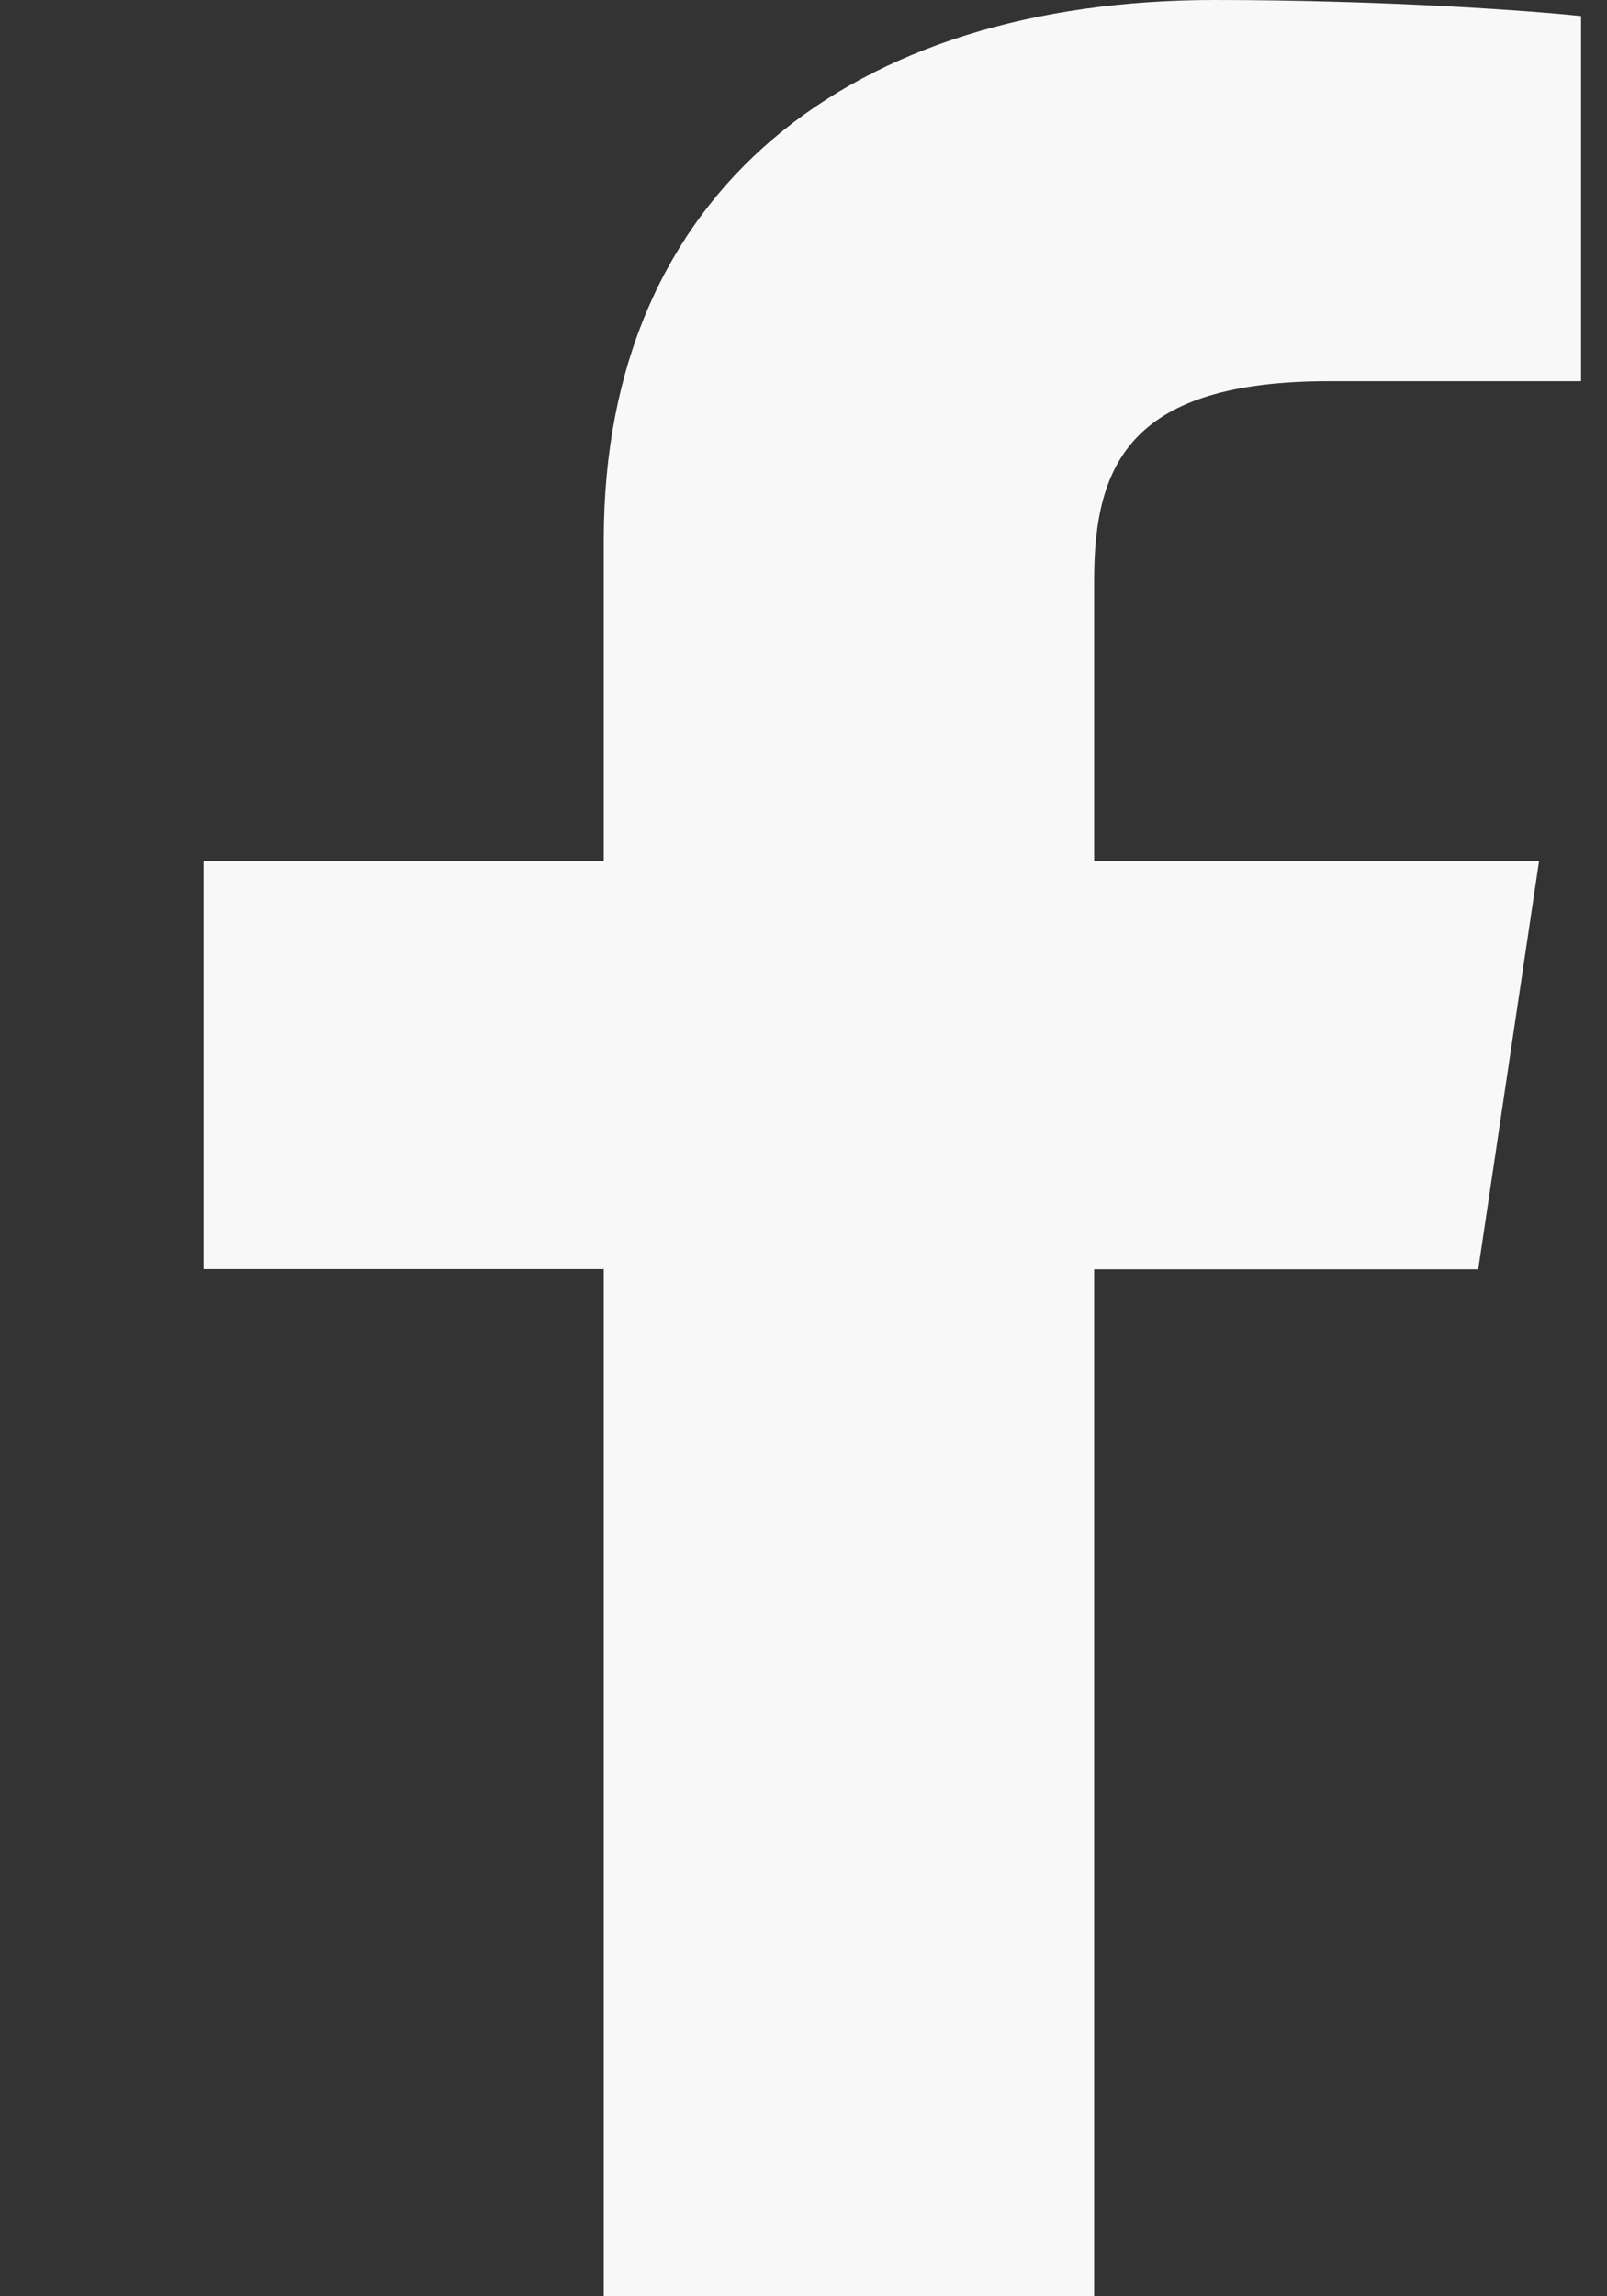
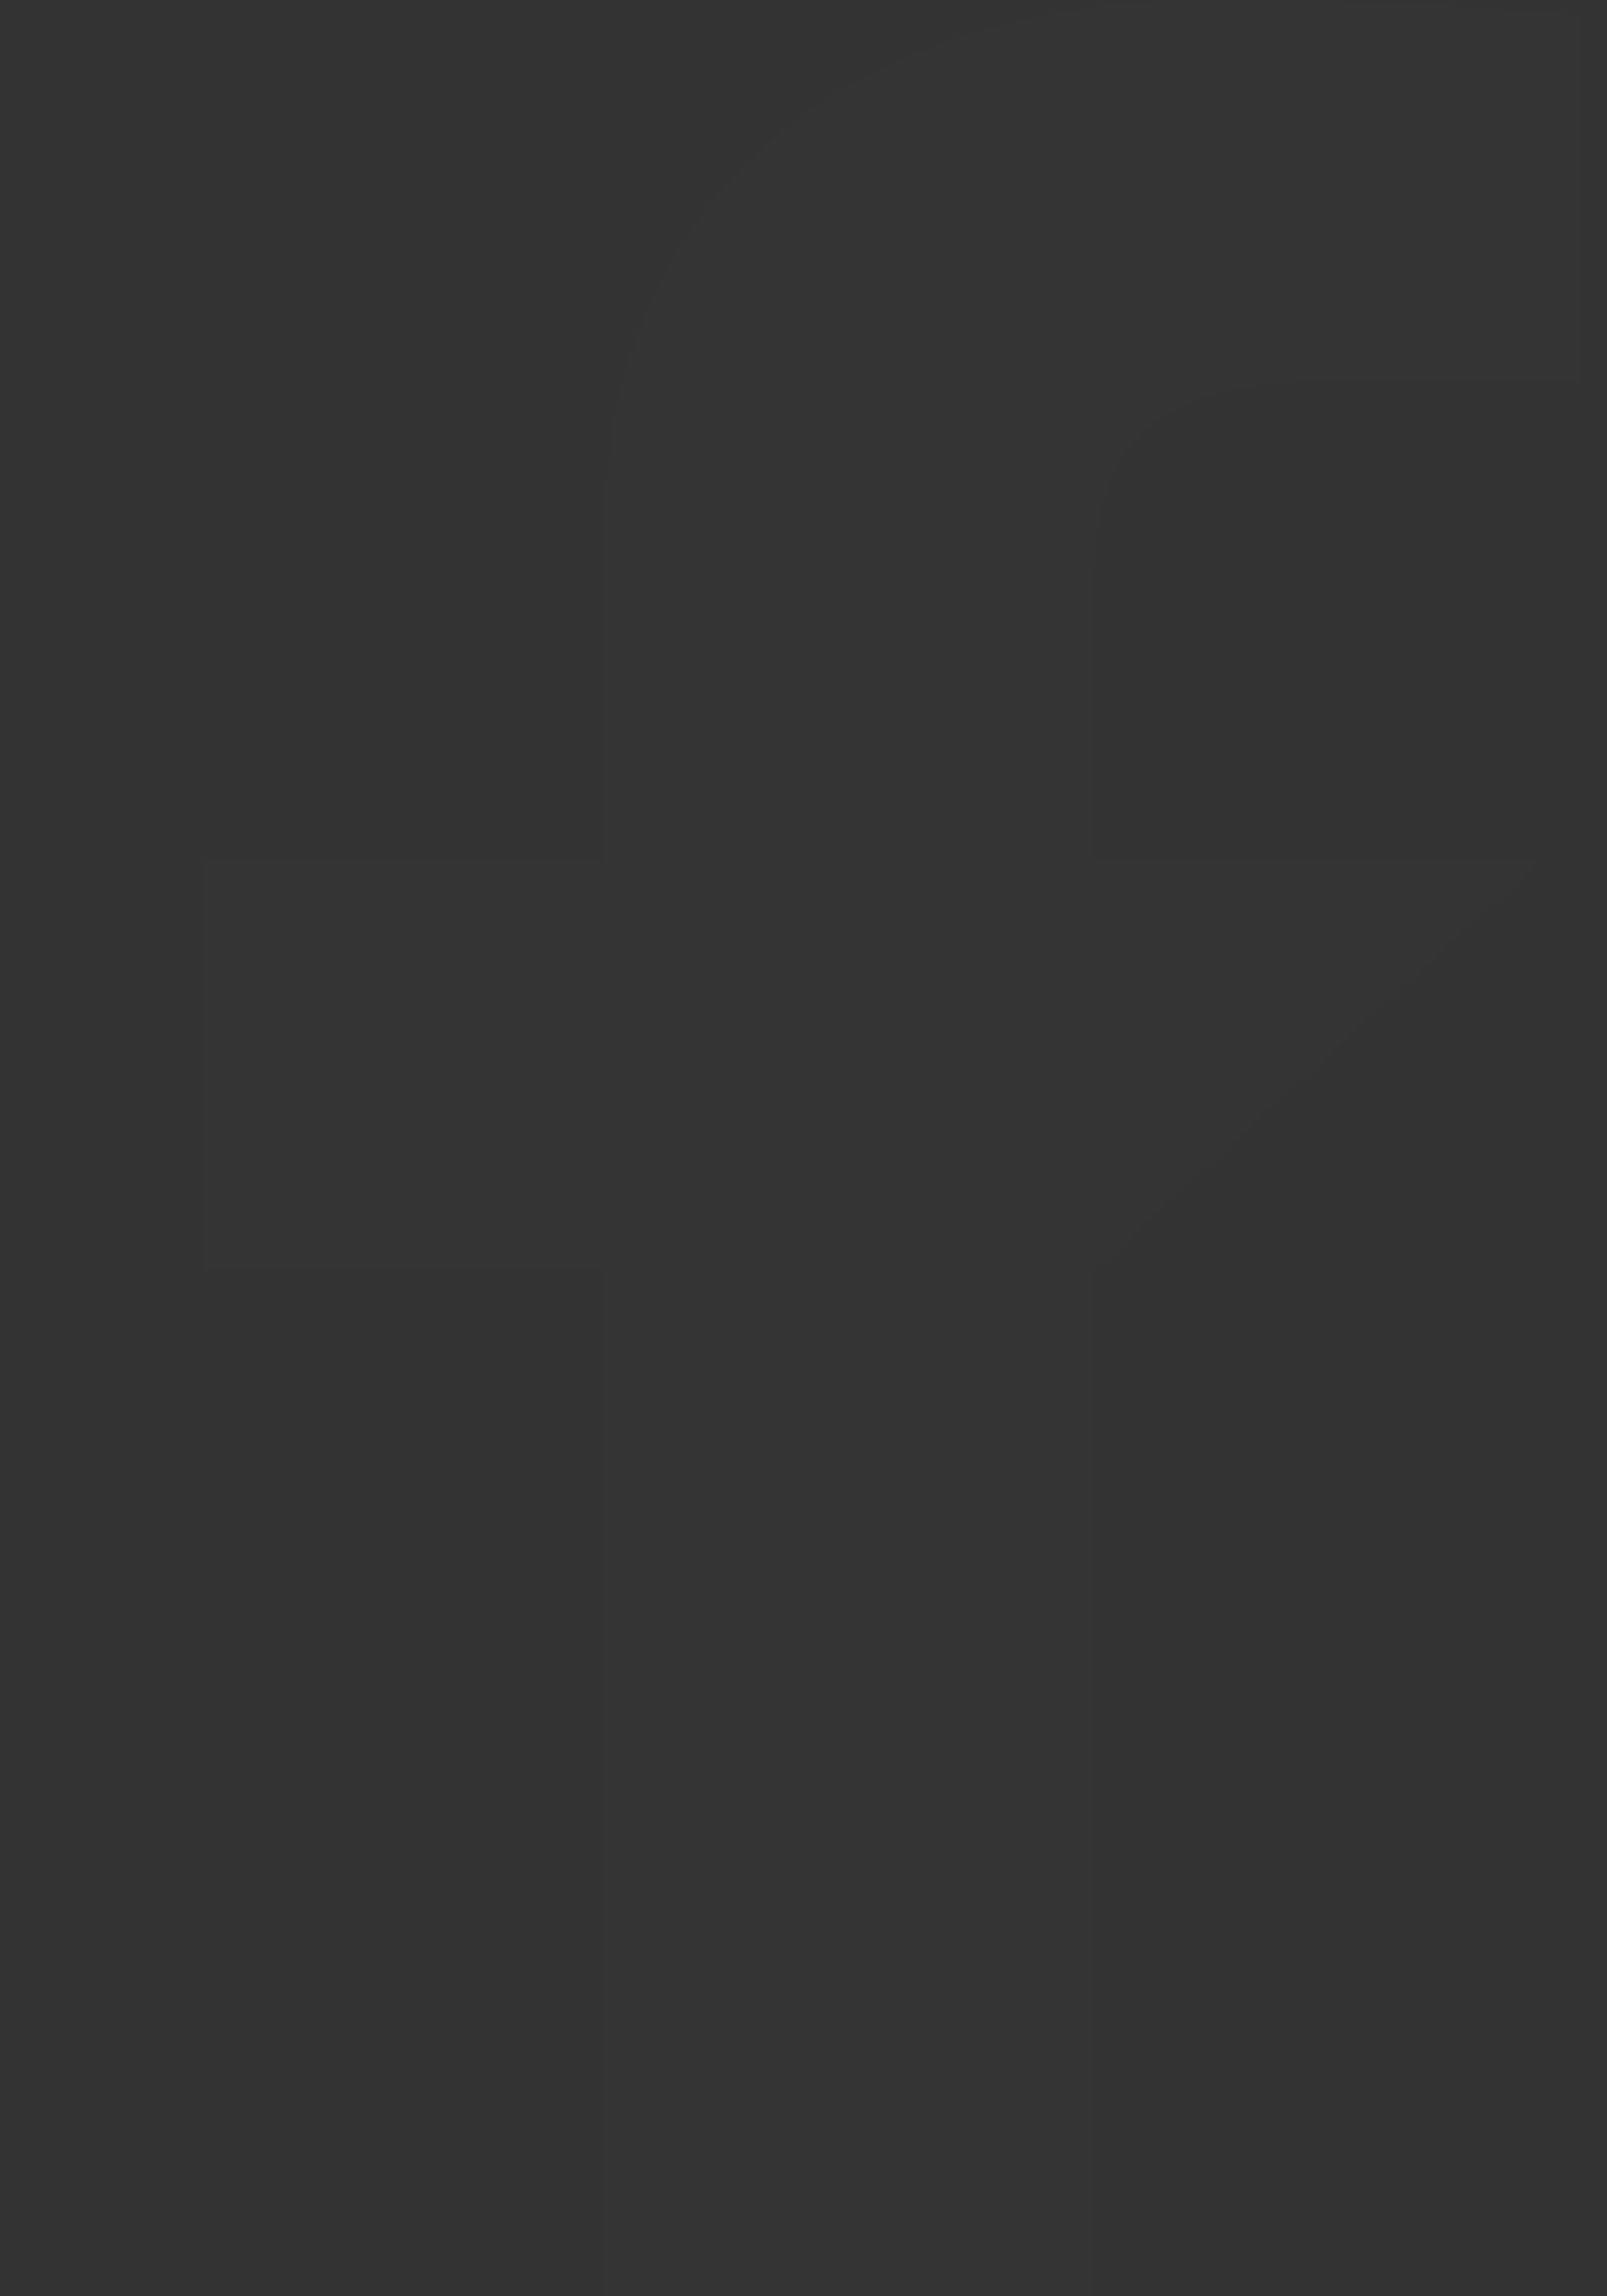
<svg xmlns="http://www.w3.org/2000/svg" width="7" height="10" viewBox="0 0 7 10" fill="none">
  <rect x="0" y="0" width="7" height="10" fill="#333333" stroke="none" />
-   <path d="M5.791 1.66H6.887V0.07C6.698 0.049 6.048 0 5.291 0C3.711 0 2.63 0.828 2.63 2.35V3.75H0.887V5.527H2.63V10H4.766V5.528H6.439L6.704 3.75H4.766V2.526C4.766 2.012 4.932 1.66 5.791 1.66Z" fill="white" />
-   <path d="M5.791 1.66H6.887V0.07C6.698 0.049 6.048 0 5.291 0C3.711 0 2.63 0.828 2.63 2.35V3.75H0.887V5.527H2.63V10H4.766V5.528H6.439L6.704 3.75H4.766V2.526C4.766 2.012 4.932 1.66 5.791 1.66Z" fill="#5C5C77" fill-opacity="0.04" />
+   <path d="M5.791 1.66H6.887V0.07C6.698 0.049 6.048 0 5.291 0C3.711 0 2.63 0.828 2.63 2.35V3.75H0.887V5.527H2.63V10H4.766V5.528L6.704 3.75H4.766V2.526C4.766 2.012 4.932 1.66 5.791 1.66Z" fill="#5C5C77" fill-opacity="0.04" />
</svg>